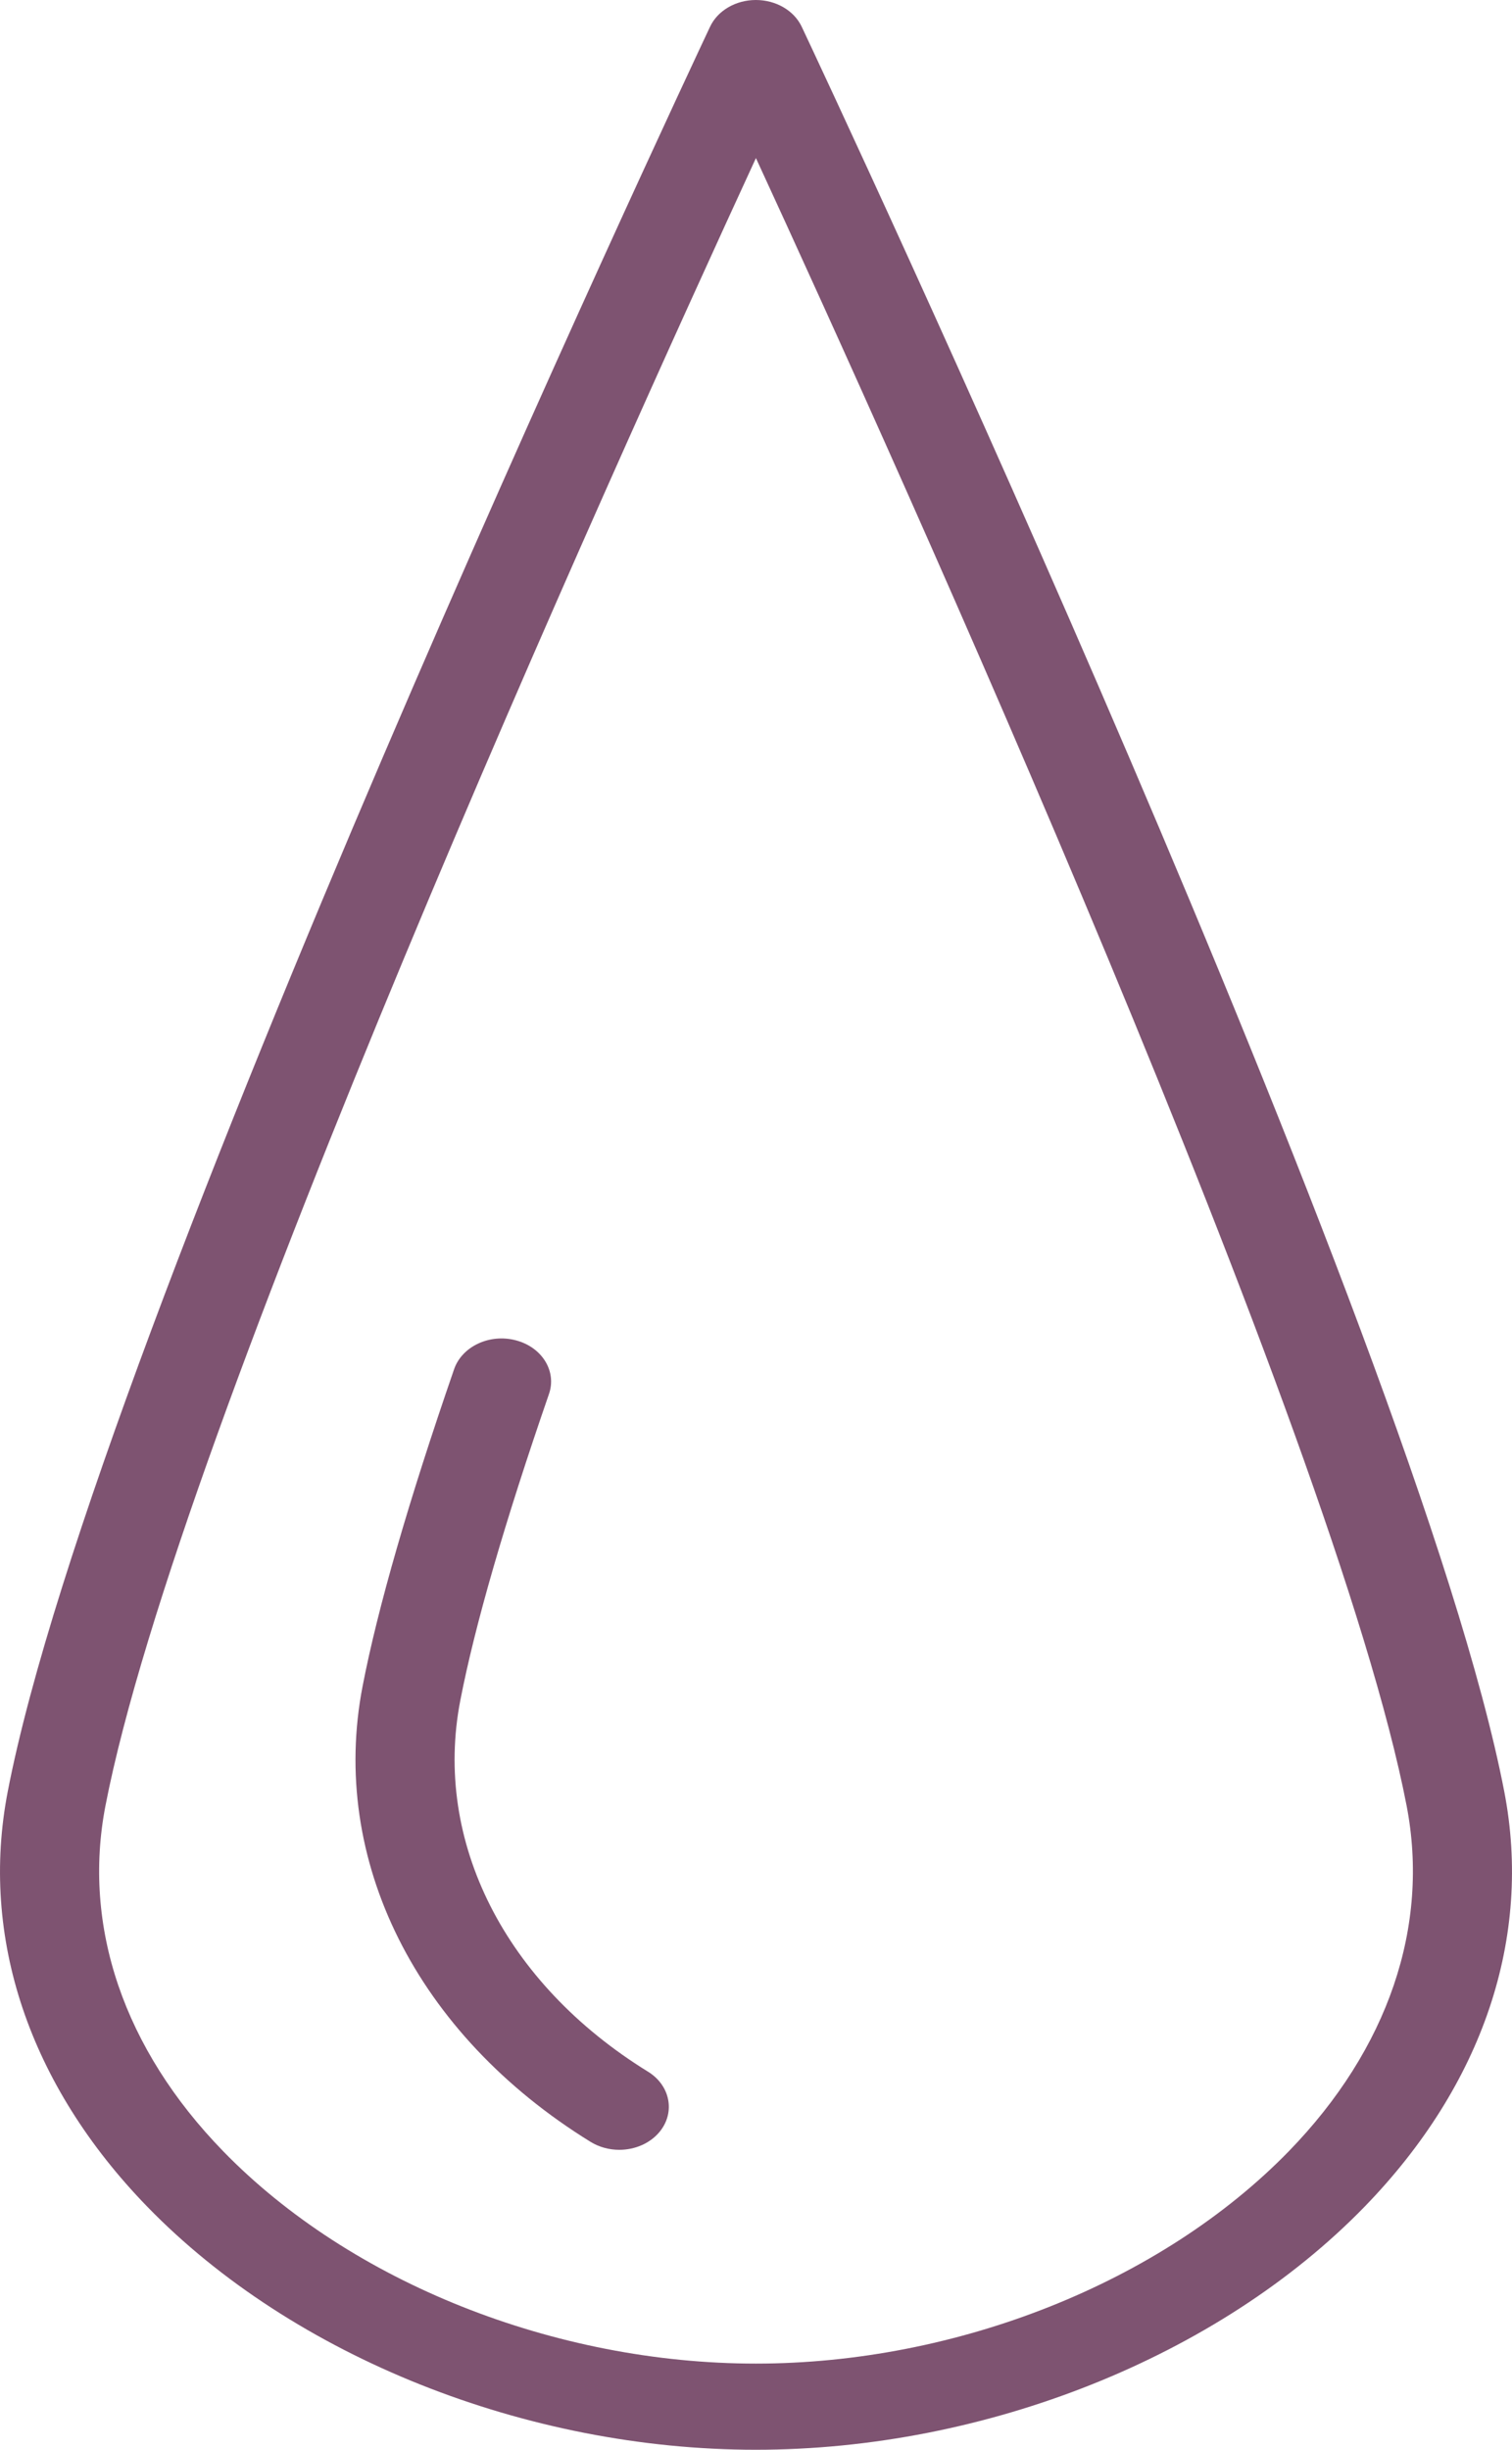
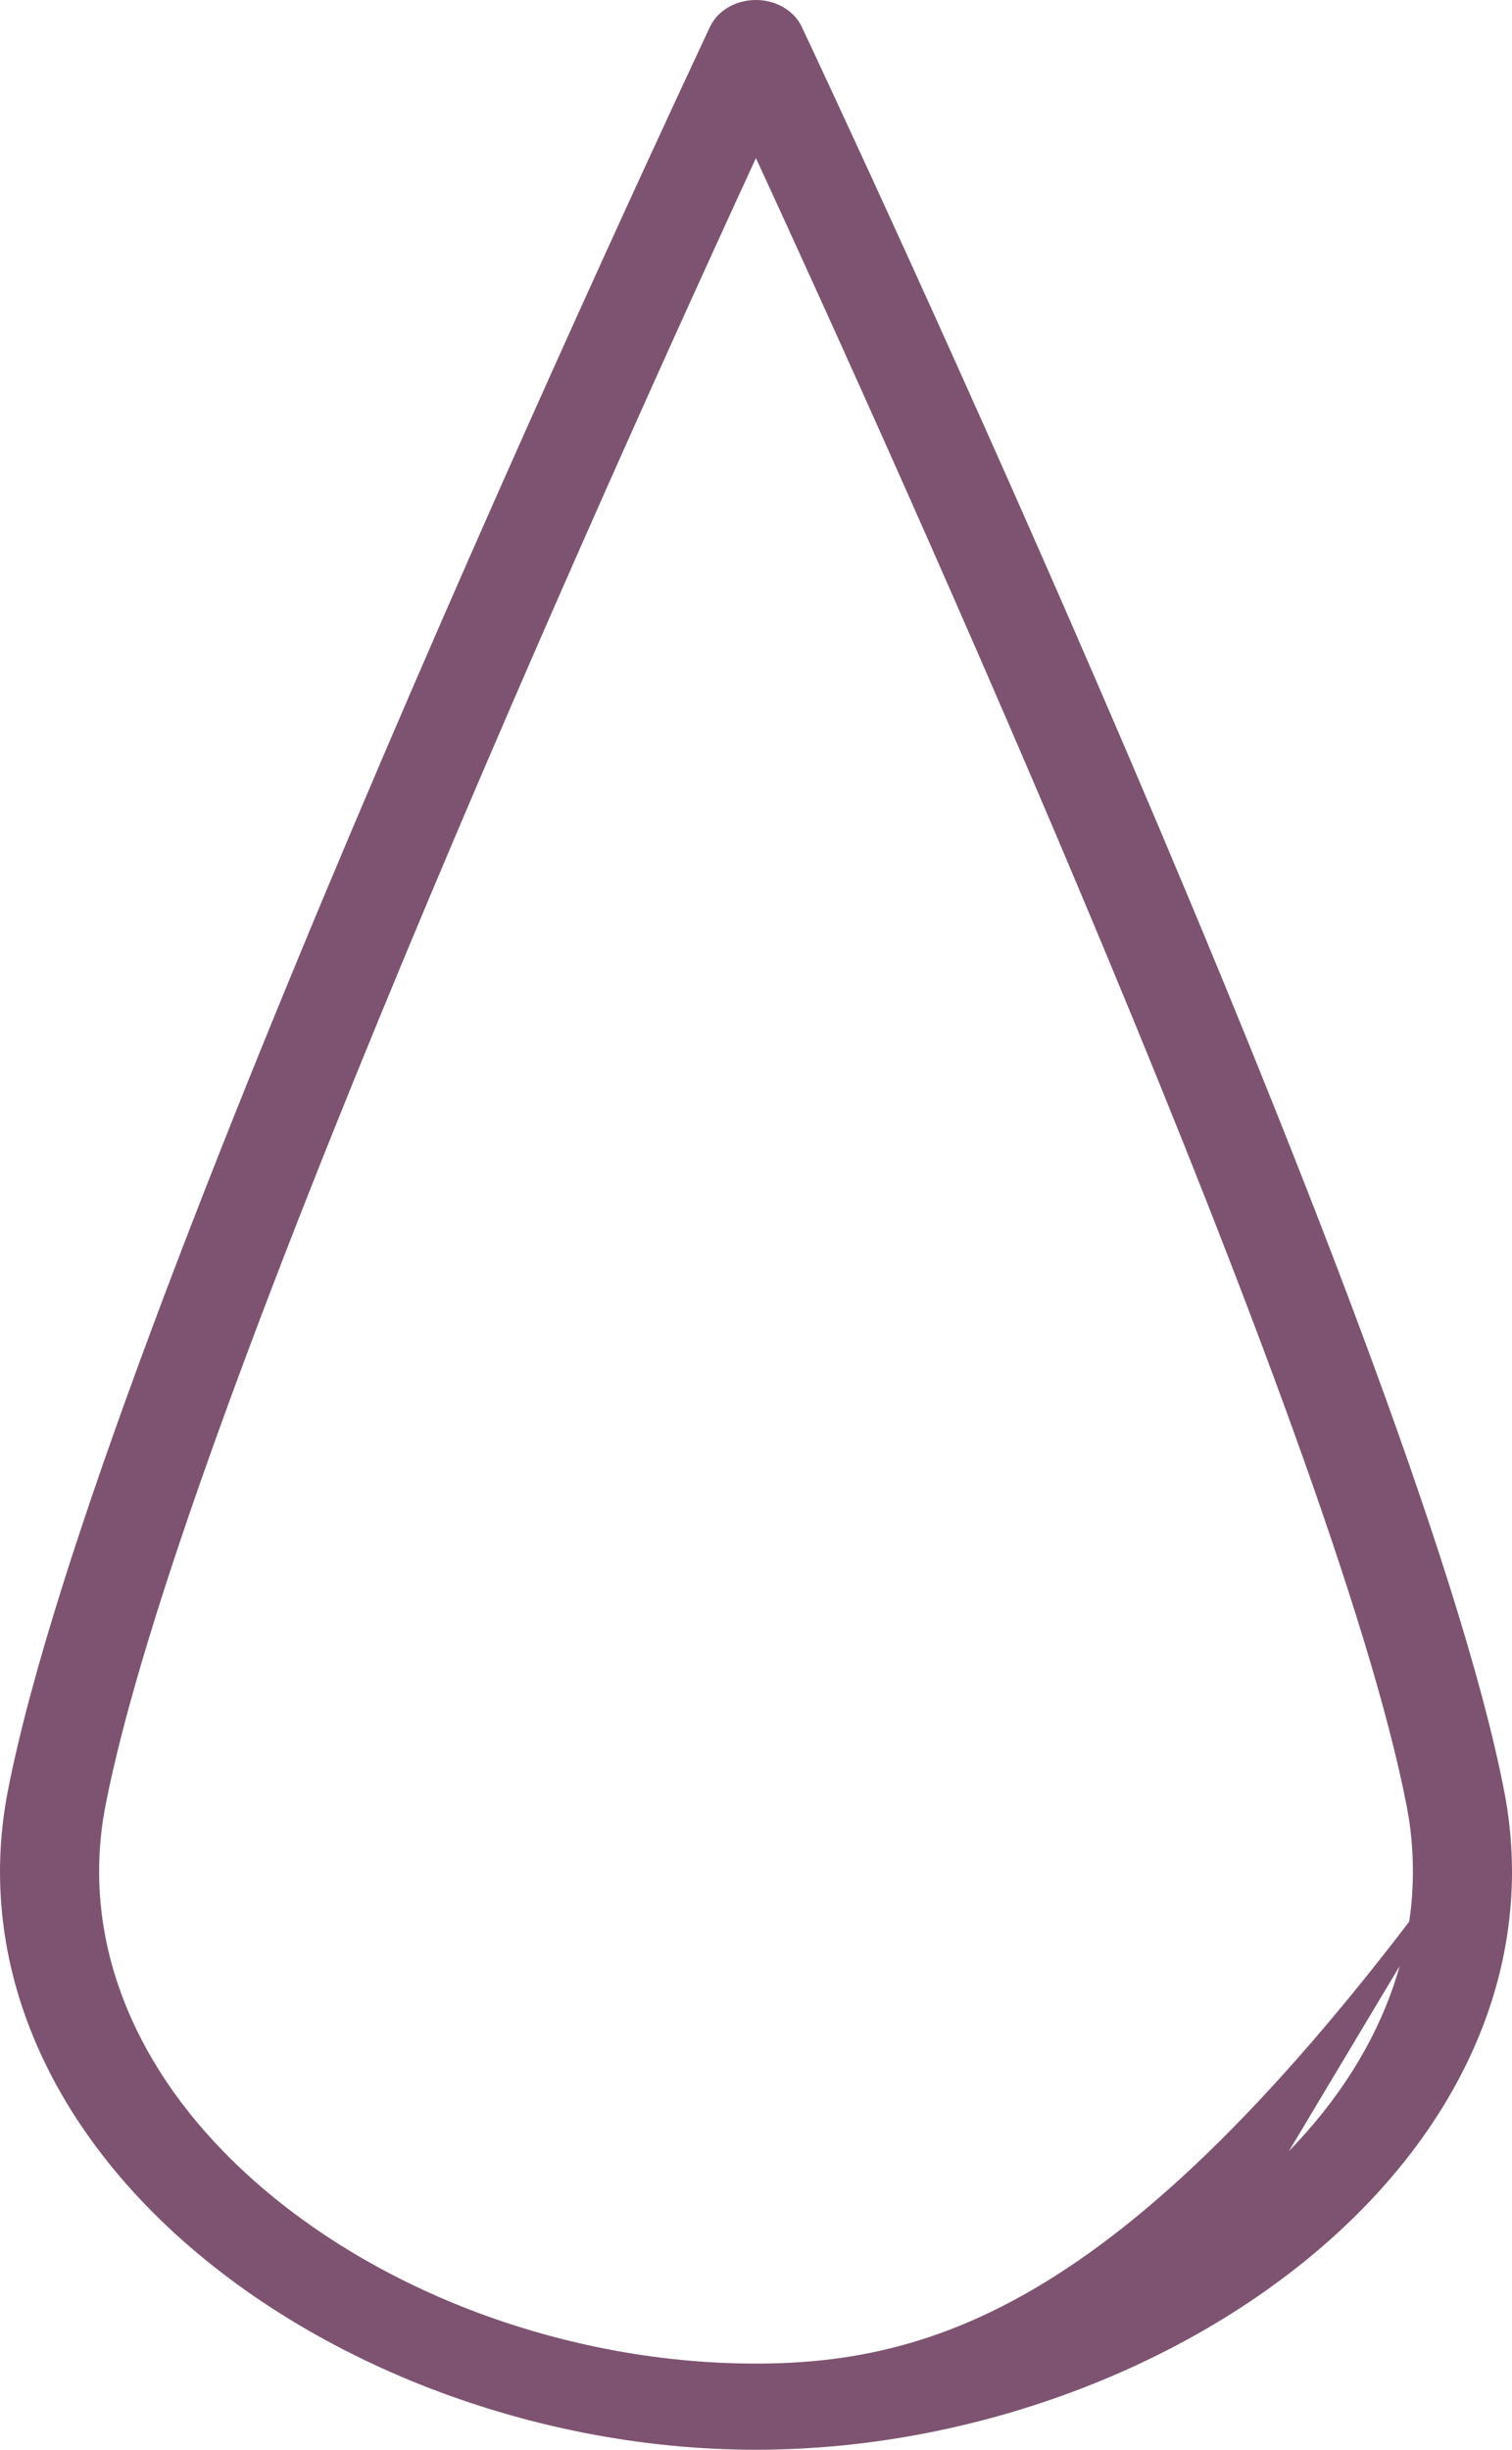
<svg xmlns="http://www.w3.org/2000/svg" width="21" height="34" viewBox="0 0 21 34" fill="none">
-   <path d="M20.892 24.862C19.663 18.512 11.483 1.109 11.135 0.371C11.029 0.147 10.778 0 10.498 0C10.219 0 9.967 0.147 9.862 0.371C9.514 1.109 1.337 18.512 0.108 24.862C-0.285 26.89 0.404 28.939 2.048 30.629C4.071 32.708 7.309 34 10.498 34C13.688 34 16.927 32.708 18.951 30.628C20.596 28.937 21.285 26.89 20.892 24.862ZM17.901 29.856C16.131 31.674 13.294 32.804 10.498 32.804C7.704 32.804 4.869 31.675 3.1 29.857C1.72 28.439 1.14 26.736 1.465 25.06C2.473 19.856 8.507 6.514 10.499 2.194C12.491 6.514 18.528 19.855 19.536 25.06C19.86 26.735 19.28 28.438 17.901 29.856Z" fill="#7E5371" />
-   <path d="M8.999 28.752C7.013 27.527 6.014 25.554 6.393 23.601C6.594 22.563 7.008 21.131 7.625 19.346C7.734 19.03 7.528 18.697 7.164 18.602C6.801 18.506 6.417 18.686 6.307 19.003C5.674 20.835 5.246 22.316 5.036 23.403C4.569 25.811 5.782 28.234 8.203 29.727C8.324 29.801 8.463 29.837 8.601 29.837C8.816 29.837 9.028 29.75 9.163 29.585C9.382 29.316 9.309 28.942 8.999 28.752Z" fill="#7E5371" />
+   <path d="M20.892 24.862C19.663 18.512 11.483 1.109 11.135 0.371C11.029 0.147 10.778 0 10.498 0C10.219 0 9.967 0.147 9.862 0.371C9.514 1.109 1.337 18.512 0.108 24.862C-0.285 26.89 0.404 28.939 2.048 30.629C4.071 32.708 7.309 34 10.498 34C13.688 34 16.927 32.708 18.951 30.628C20.596 28.937 21.285 26.89 20.892 24.862ZC16.131 31.674 13.294 32.804 10.498 32.804C7.704 32.804 4.869 31.675 3.1 29.857C1.72 28.439 1.14 26.736 1.465 25.06C2.473 19.856 8.507 6.514 10.499 2.194C12.491 6.514 18.528 19.855 19.536 25.06C19.86 26.735 19.28 28.438 17.901 29.856Z" fill="#7E5371" />
</svg>